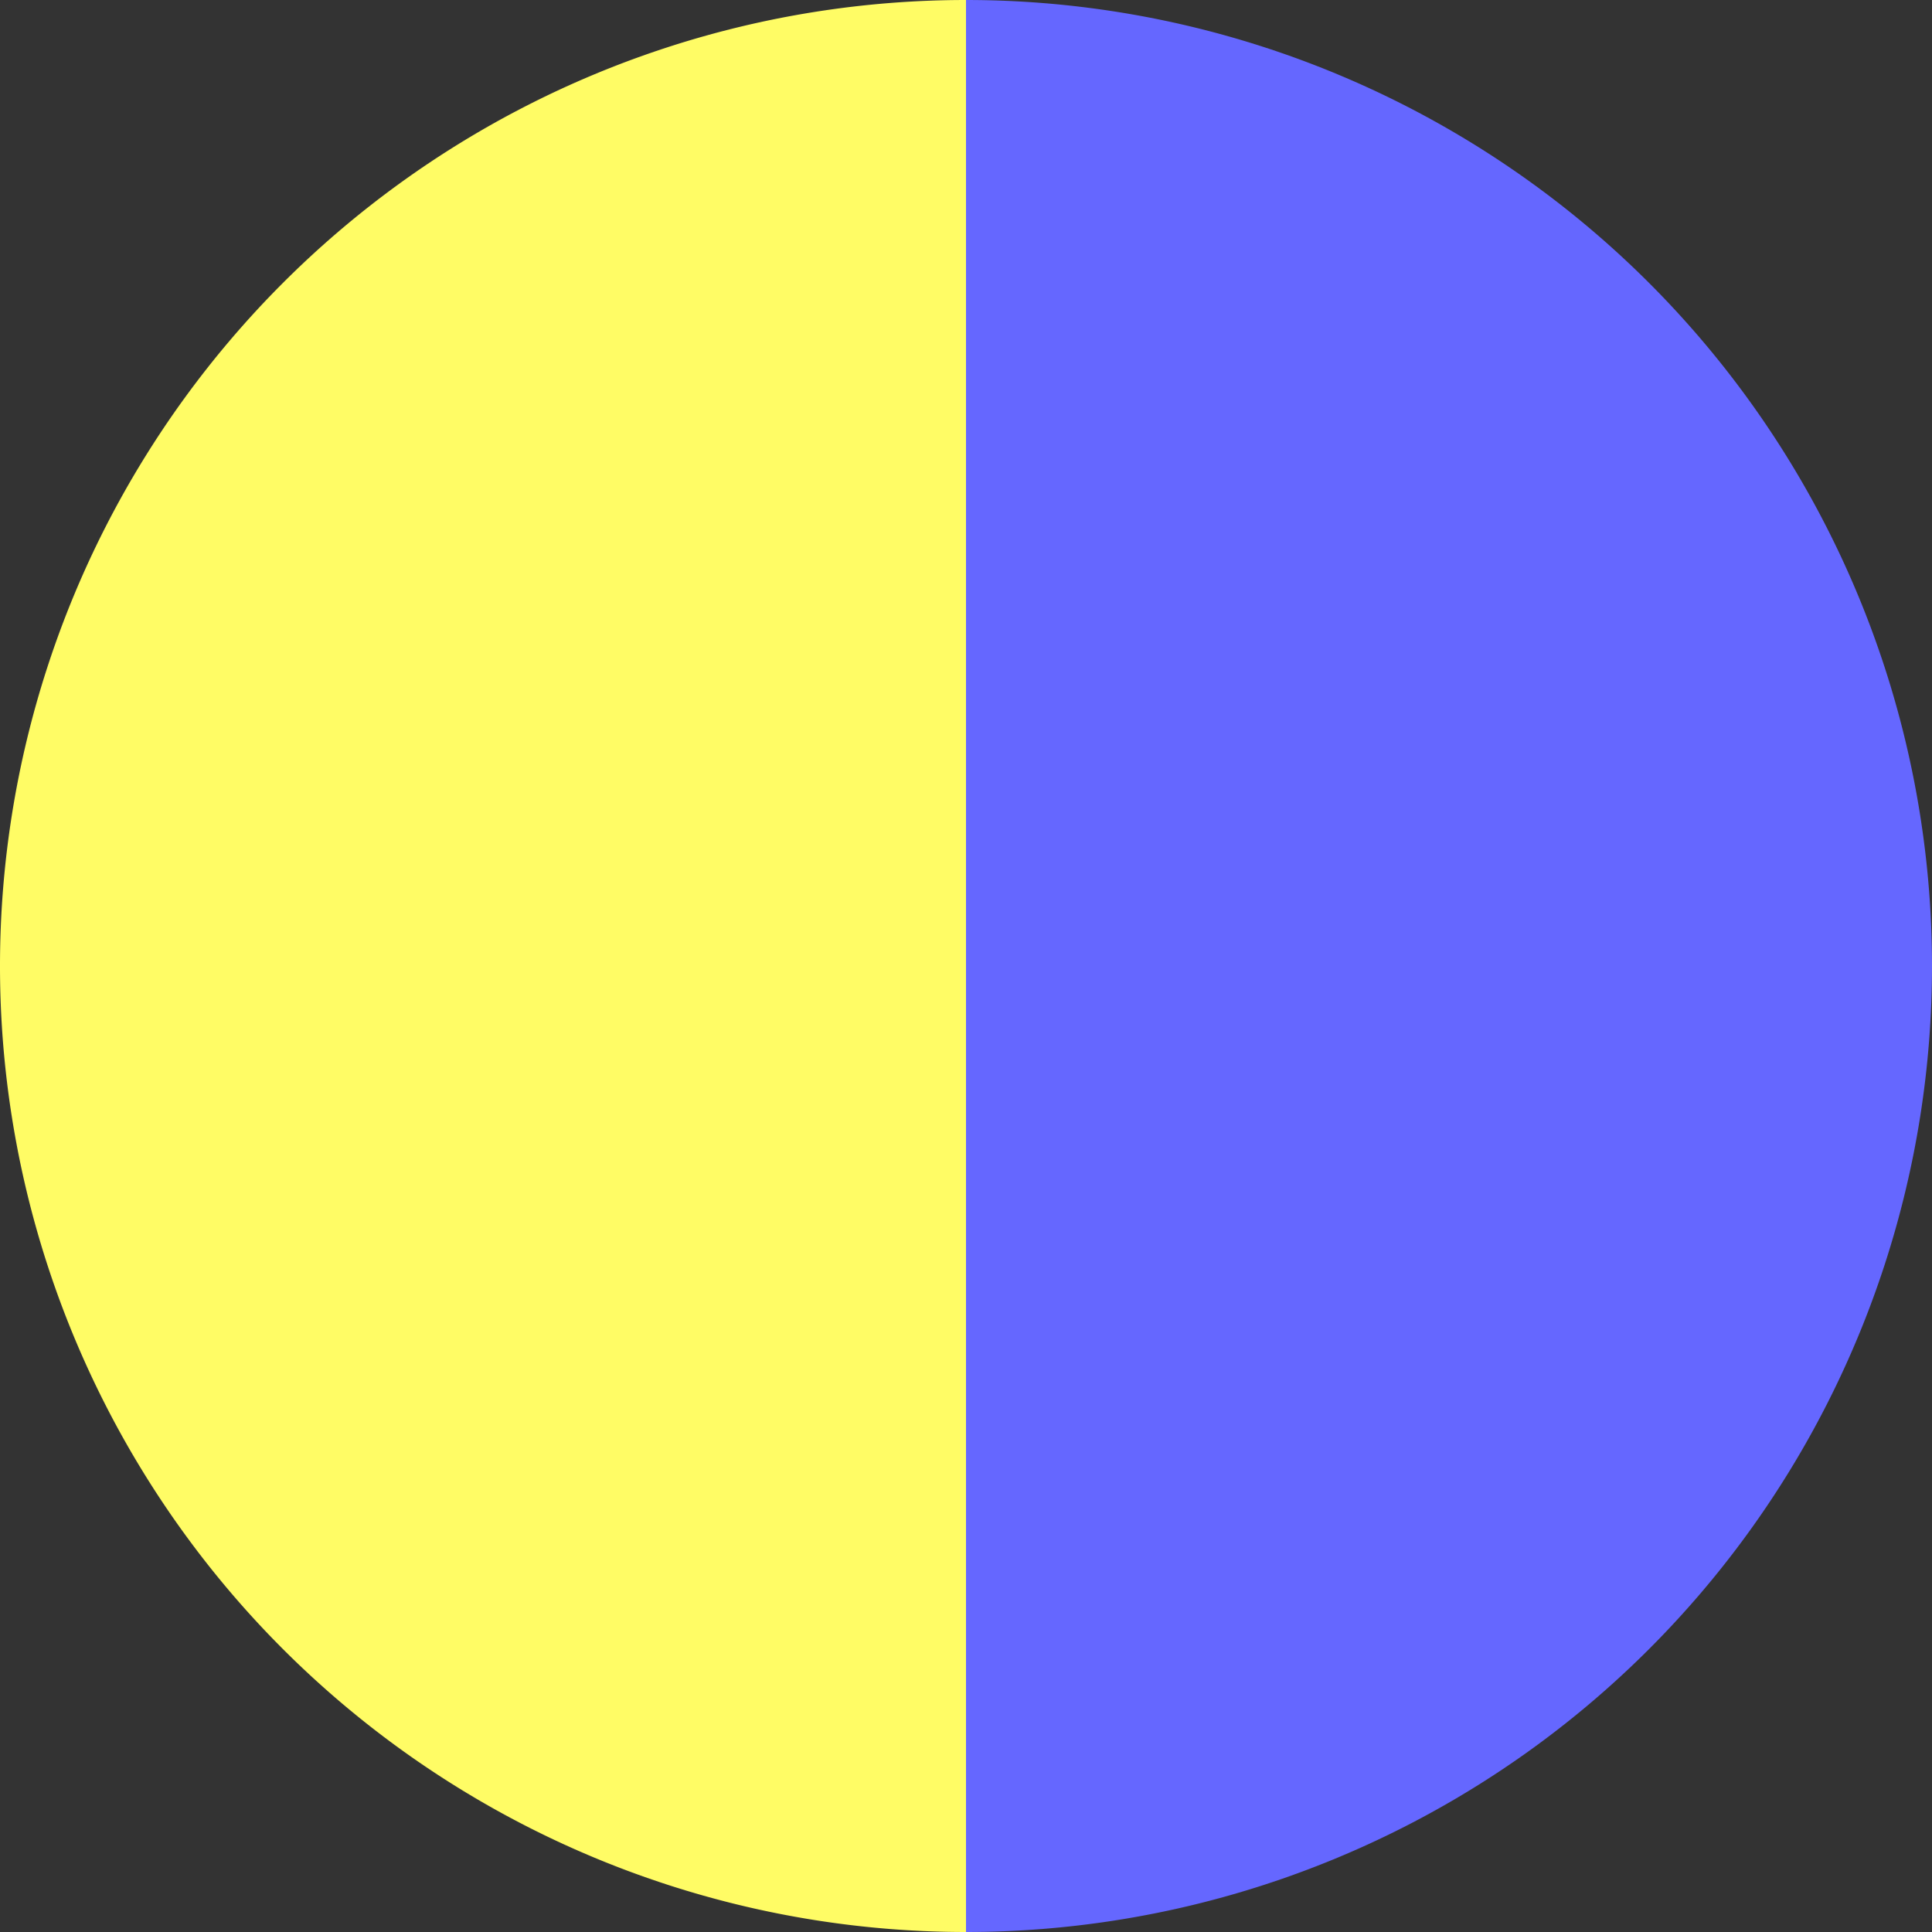
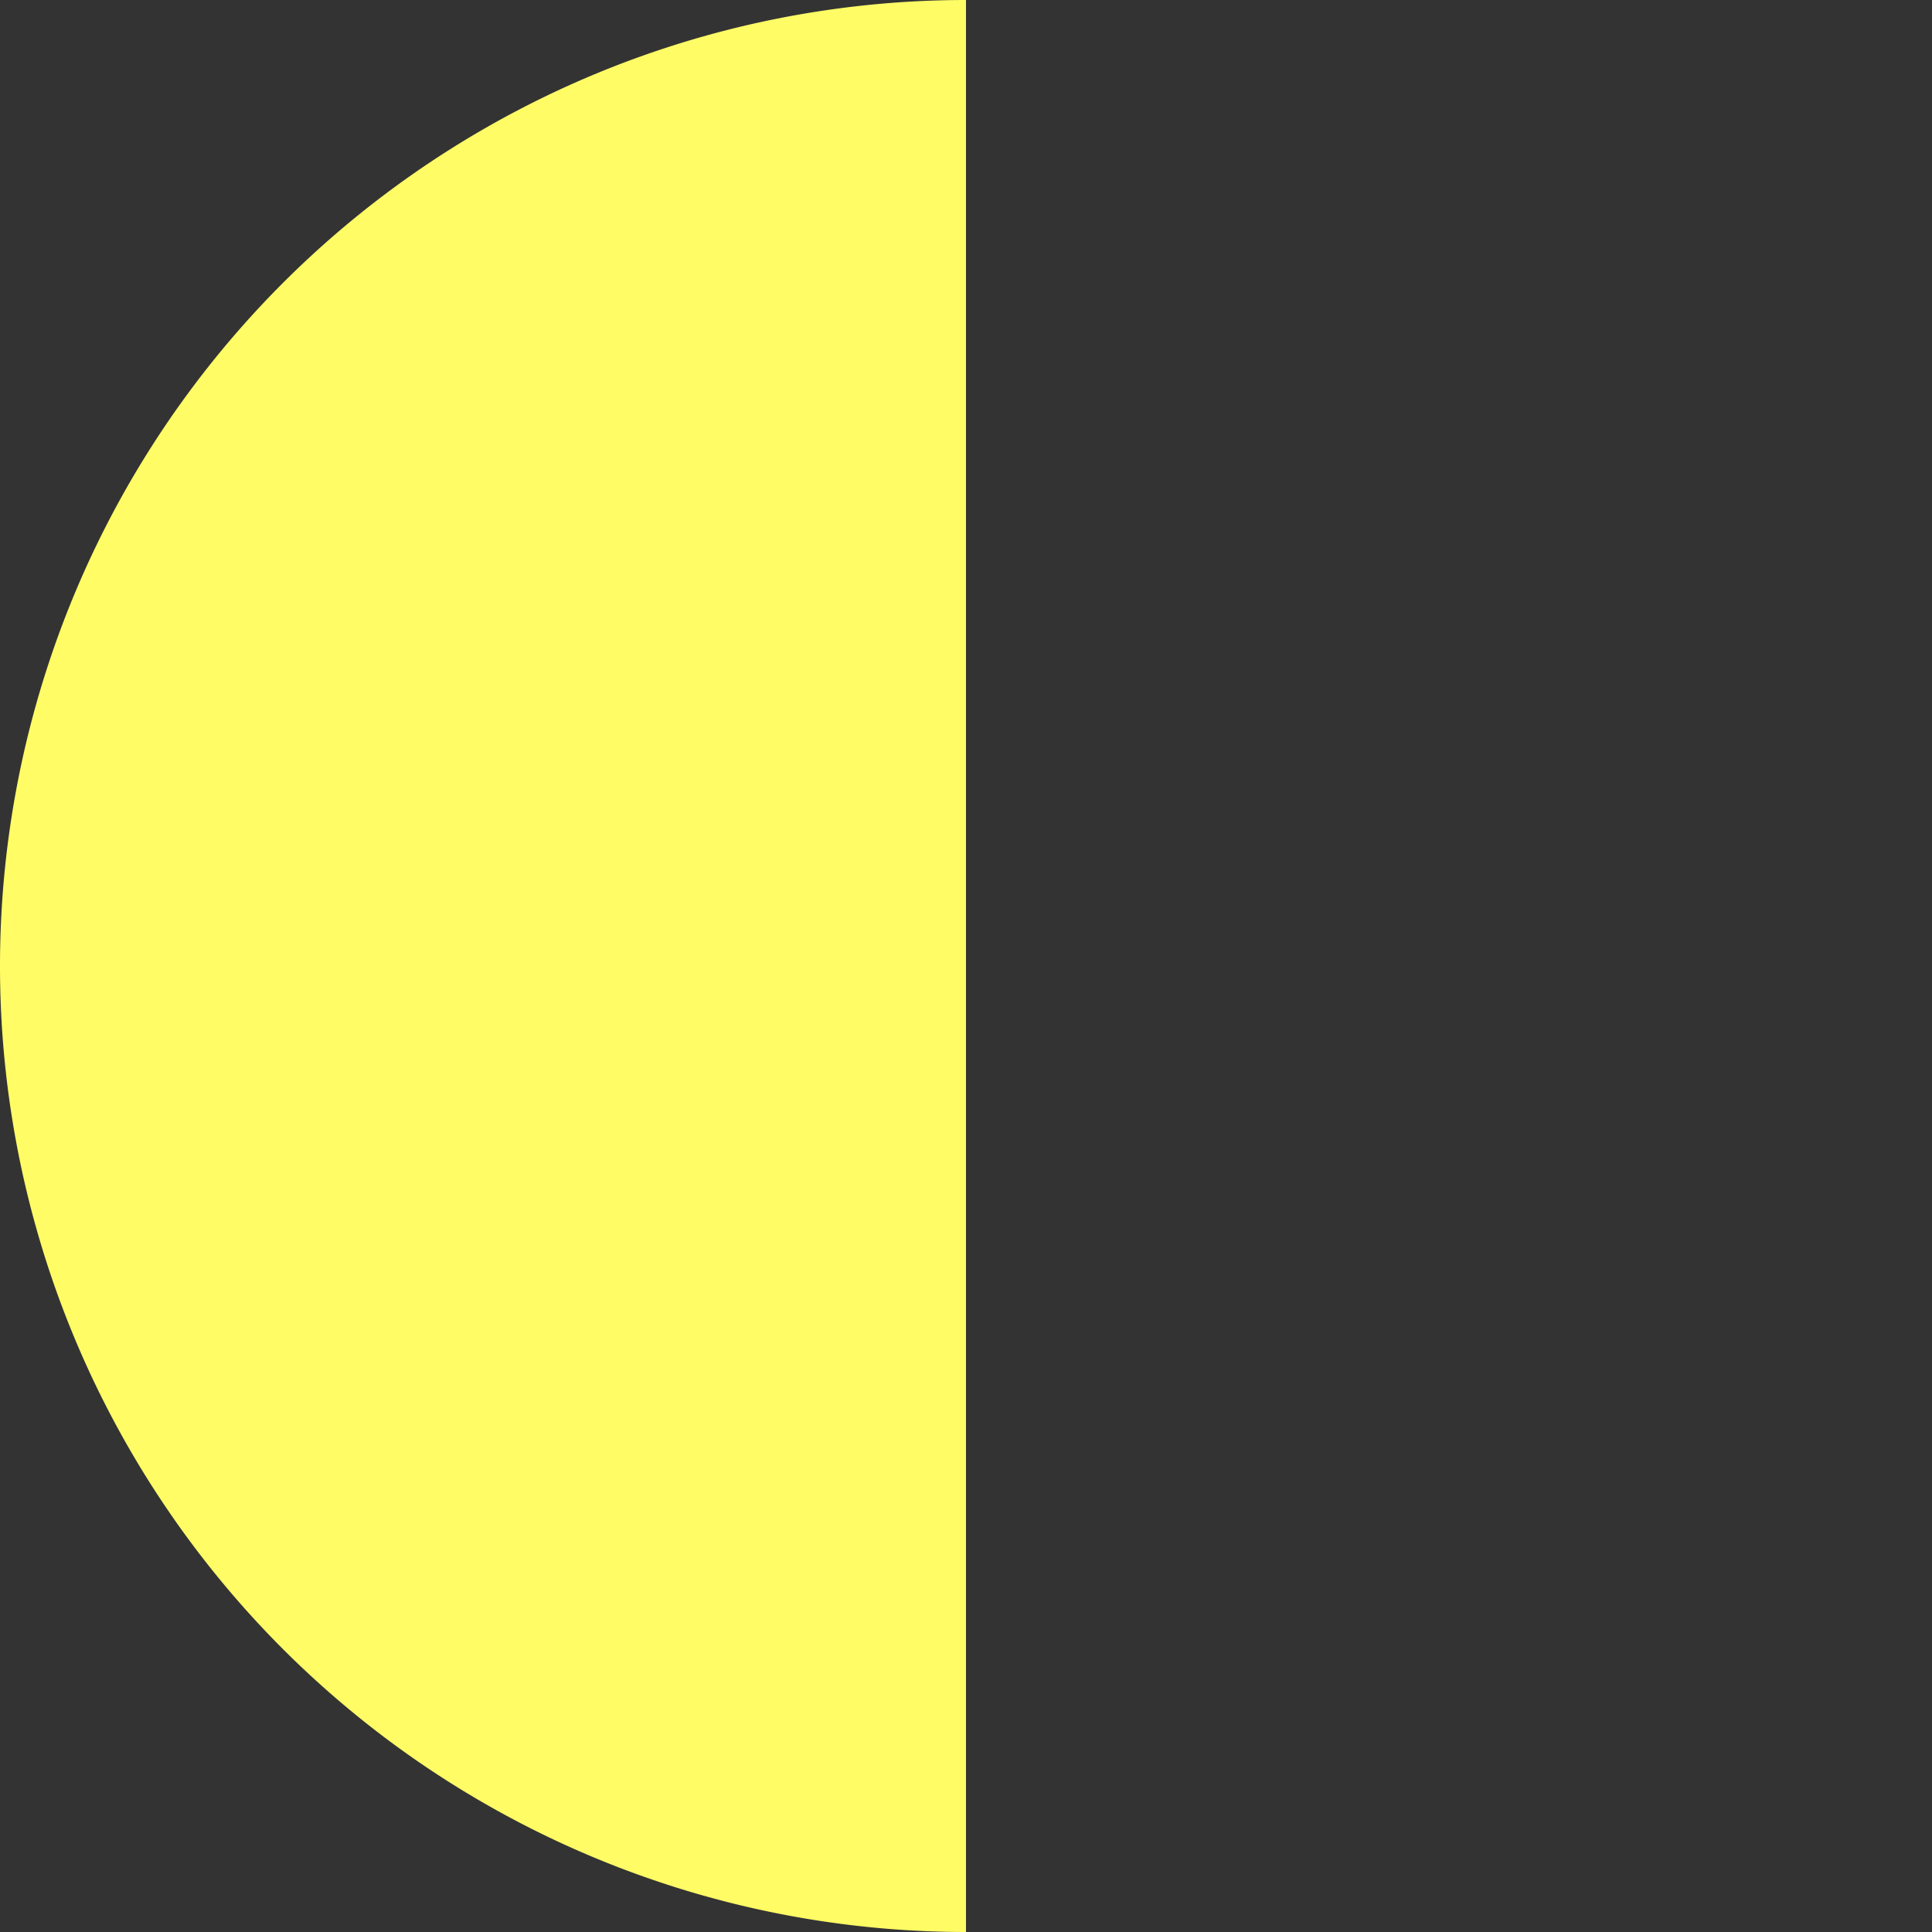
<svg xmlns="http://www.w3.org/2000/svg" width="500" height="500" viewBox="-1 -1 2 2">
  <rect x="-1" y="-1" width="2" height="2" fill="#333333" stroke="none" />
-   <path d="M 0 -1               A 1,1 0 0,1 0 1             L 0,0              z" fill="#6567ff" />
  <path d="M 0 1               A 1,1 0 0,1 -0 -1             L 0,0              z" fill="#fffc65" />
</svg>